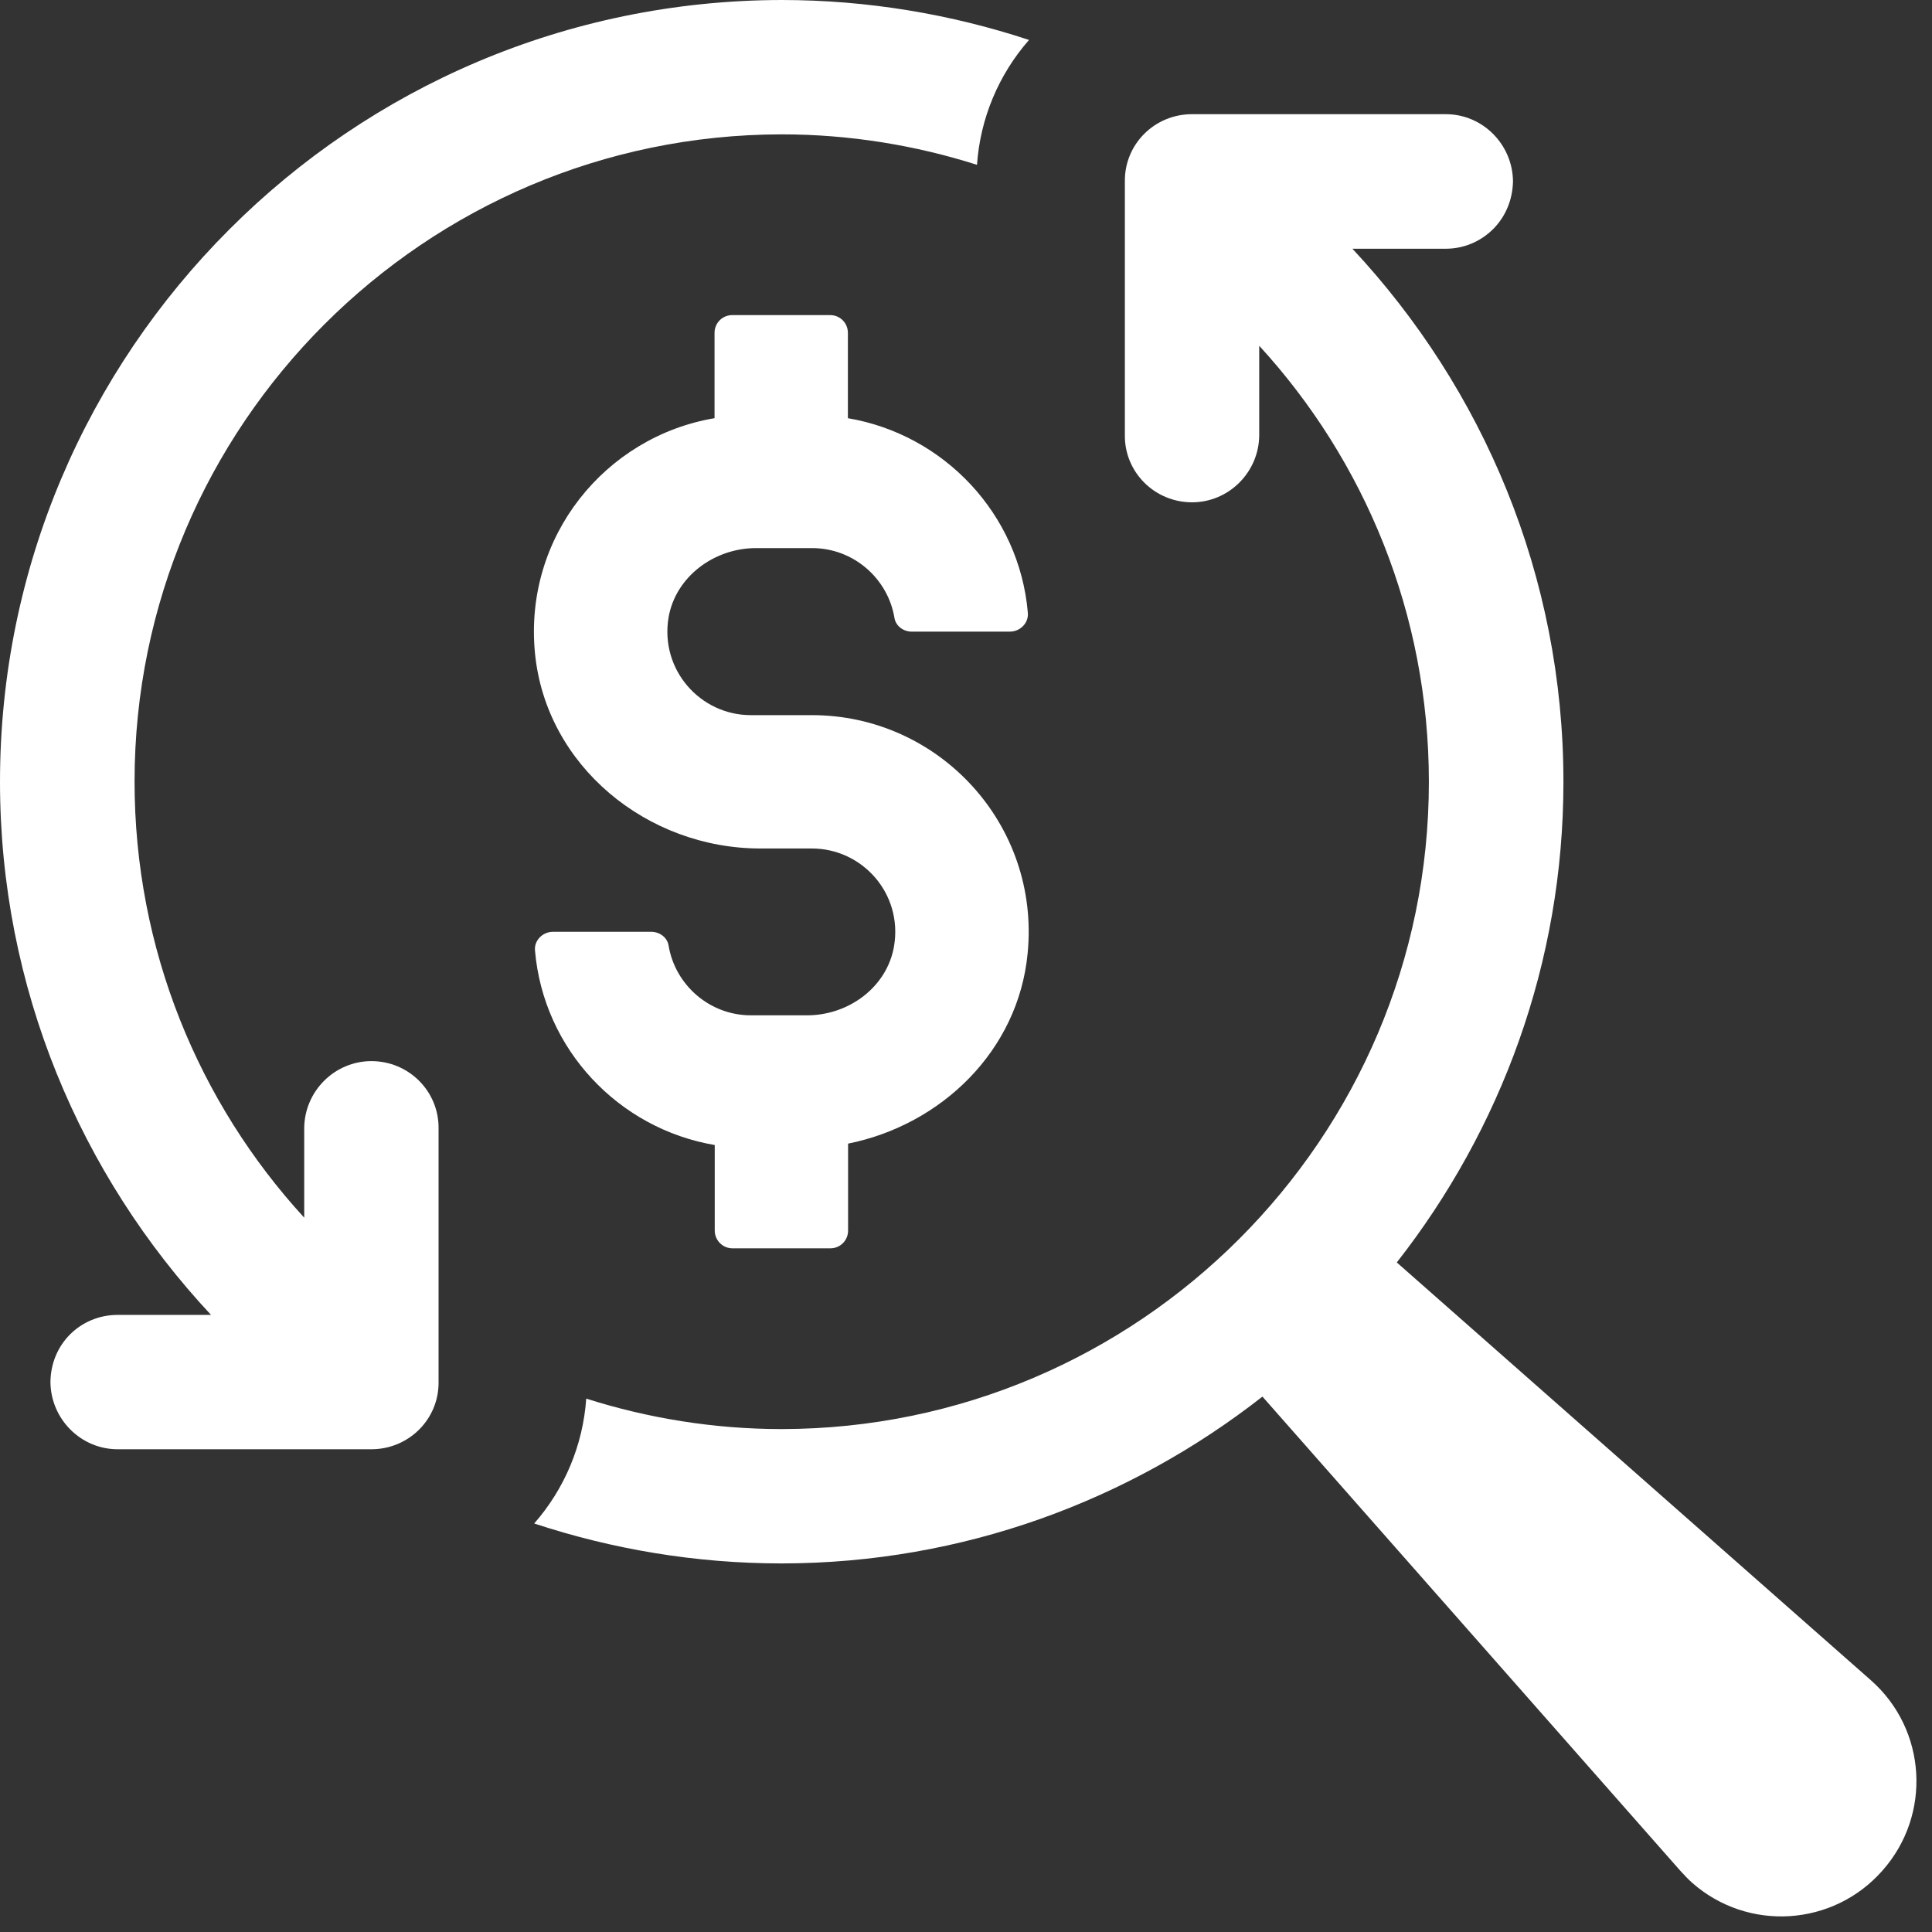
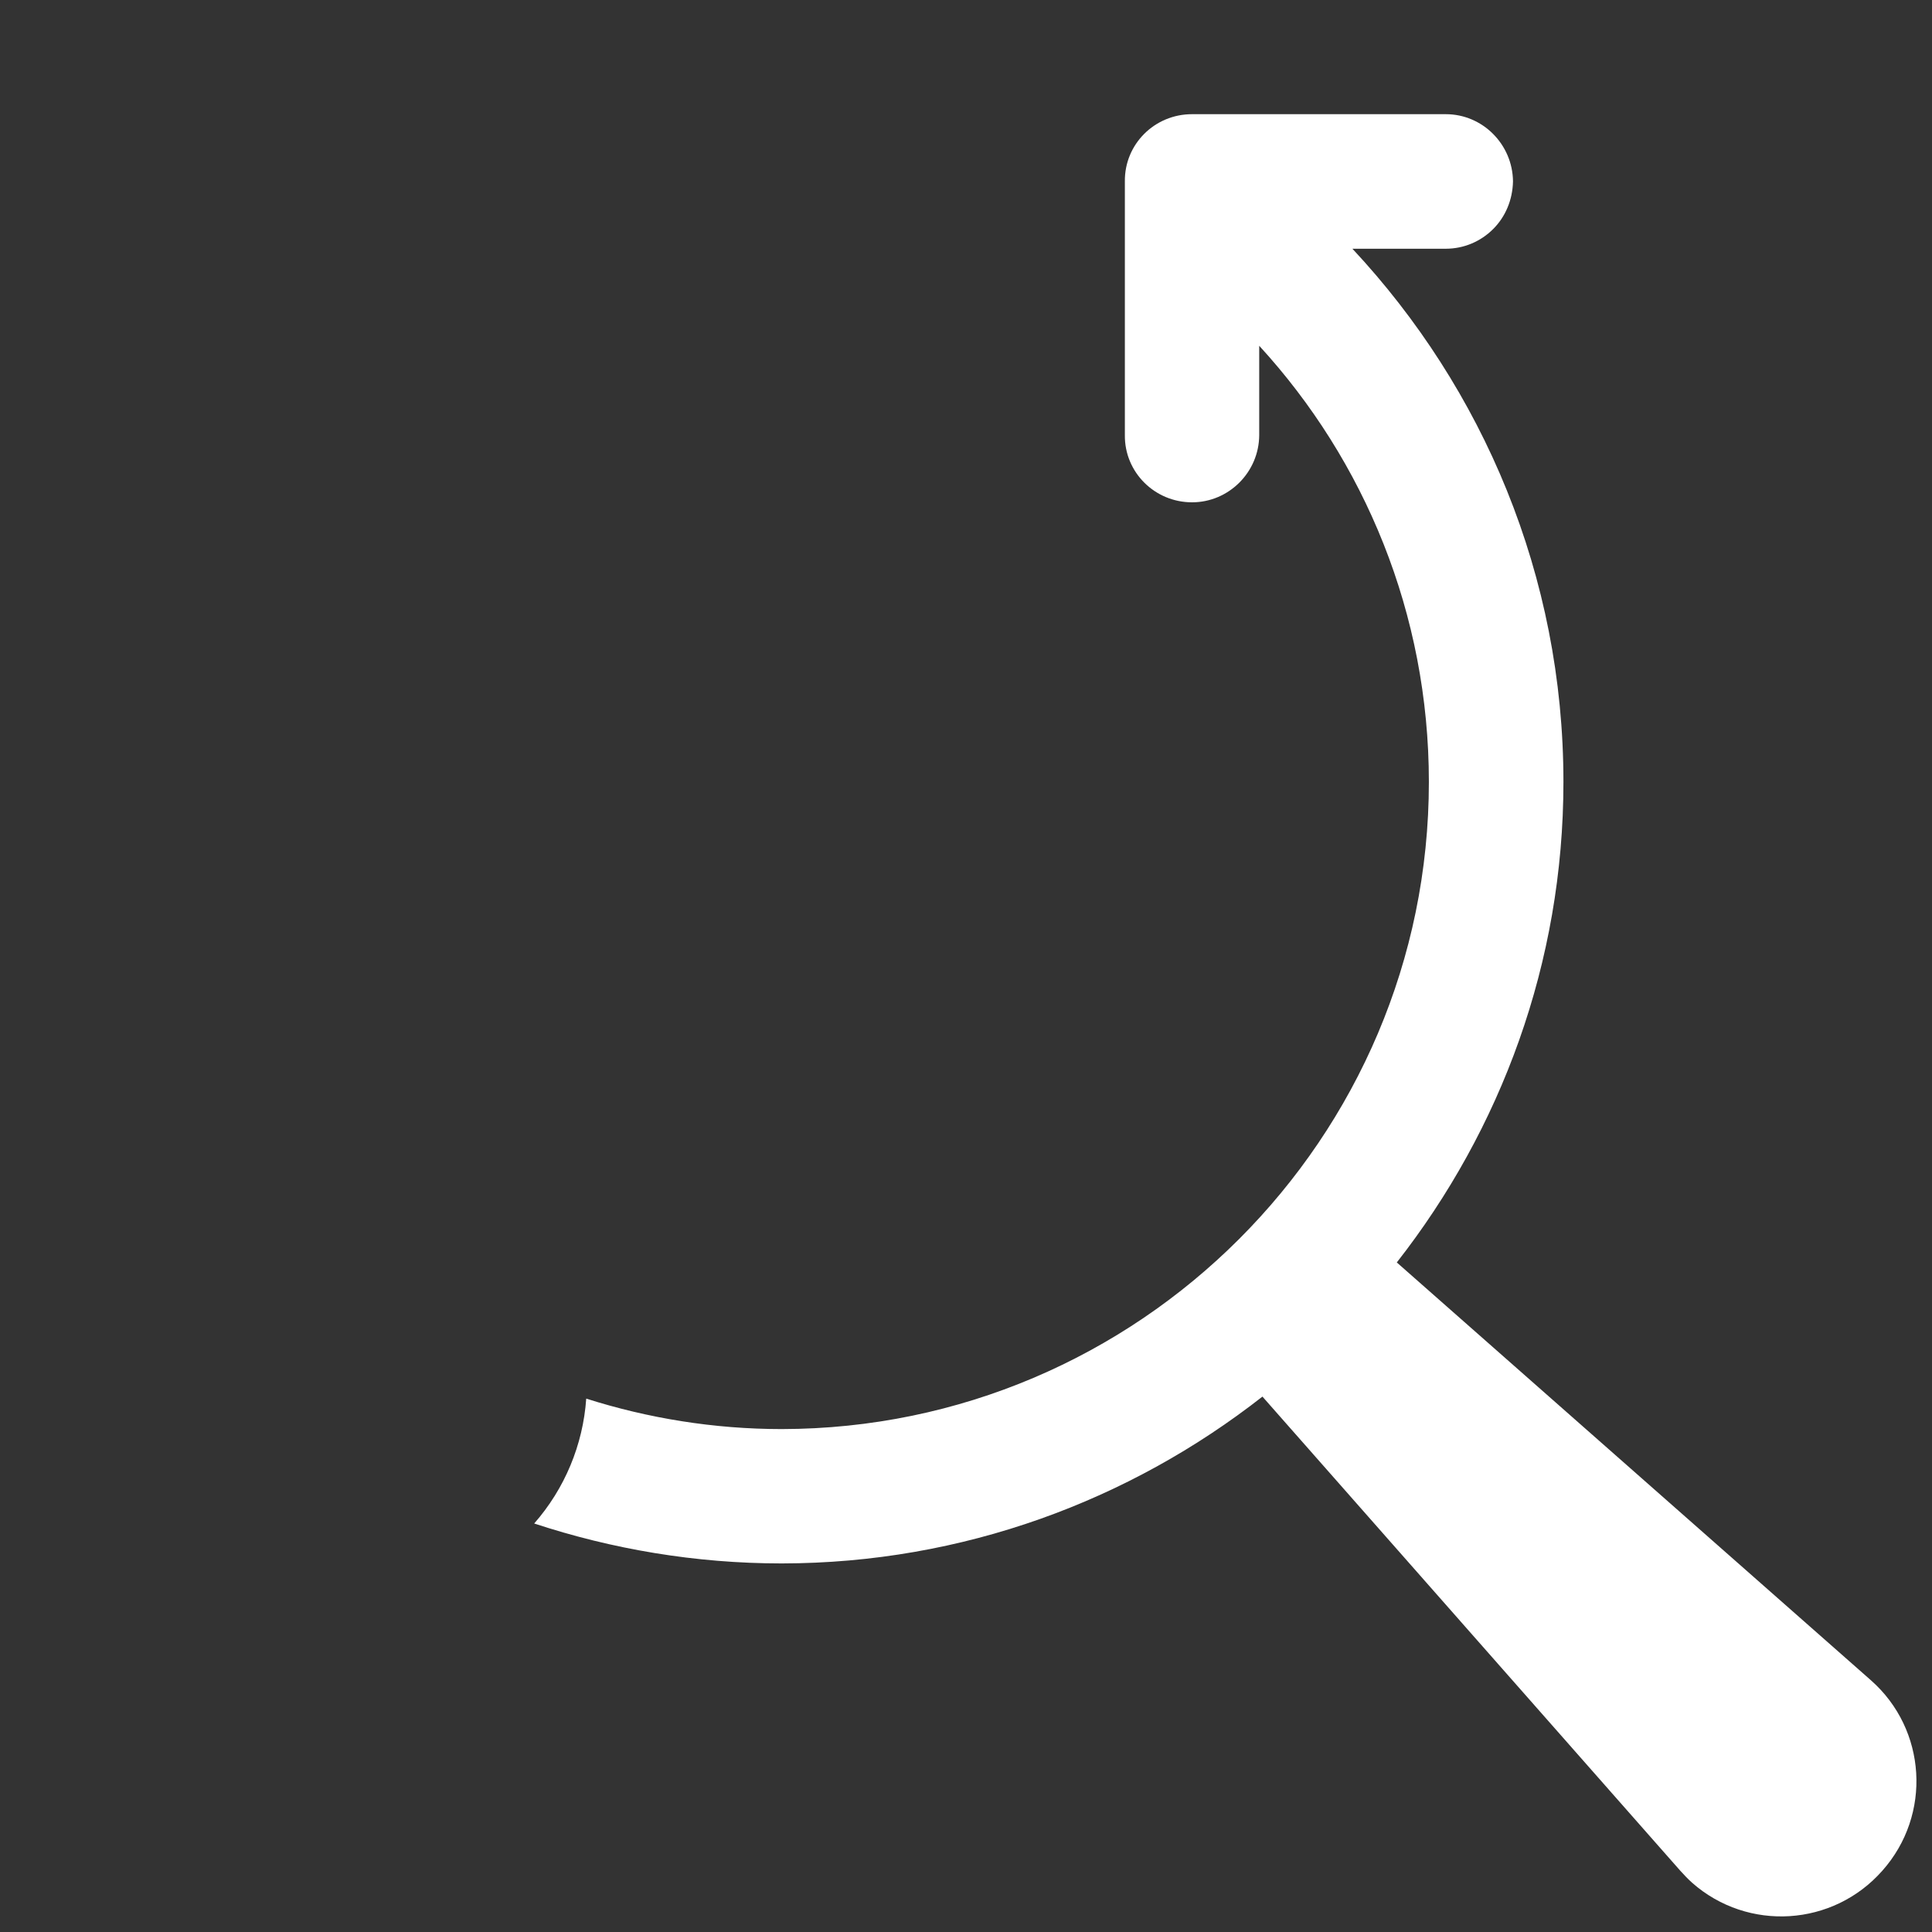
<svg xmlns="http://www.w3.org/2000/svg" fill="#ffffff" height="957.7" preserveAspectRatio="xMidYMid meet" version="1" viewBox="25.0 25.0 957.7 957.7" width="957.7" zoomAndPan="magnify">
  <rect x="25.0" y="25.0" width="957.7" height="957.7" fill="#333333" stroke="none" />
  <g id="change1_1">
    <path d="M952.4,857.9l-235-207.1C769,584.9,800,502.3,800,412.6c0-102.2-39.9-195-104.6-264.3l46.2,0c9.1,0,17.4-3.6,23.6-9.8 c6-6,9.6-14.3,9.8-23.6c-0.2-18.4-15.1-33.3-33.3-33.3H615.9c-18.6,0-33.5,14.9-33.3,33.3v125.8c-0.2,18.4,14.8,33.3,33.3,33.3 c18.2,0,33.2-14.9,33.3-33.3v-44.3c52.2,56.9,84.1,132.9,84.1,216.2c0,176.7-143.9,320.6-320.8,320.8c-33.7,0-66.4-5.4-96.9-15.1 c-1.6,23-10.7,44.7-25.8,61.9c38.5,12.7,79.9,19.8,122.7,19.8c89.9-0.1,172.5-31.2,238.3-82.7l207.1,235c1.8,2,3.9,4.2,5.9,6 c27.7,24.4,69.9,21.7,94.3-6C982.7,924.6,980.1,882.3,952.4,857.9z" />
-     <path d="M209.1,551c-18.2,0-33.2,14.9-33.3,33.3v44.3c-52.2-56.9-84.1-132.9-84.1-216.2c0-176.7,143.9-320.6,320.8-320.8 c33.6,0,66.3,5.4,96.8,15.1c1.6-23,10.7-44.7,25.8-61.9c-38.5-12.7-79.9-19.8-122.7-19.8c-106.8,0.2-203.6,43.5-273.7,113.7 C68.4,209,25,305.9,25,412.5c0,102.2,39.9,195,104.6,264.3H83.3c-9.1,0-17.5,3.6-23.6,9.7c-6,6-9.6,14.3-9.7,23.6 c0.2,18.4,15.1,33.3,33.3,33.3h125.8c18.5,0,33.5-14.9,33.3-33.3V584.4C242.6,566,227.7,551,209.1,551z" />
-     <path d="M399.7,296.7h27.9c20.5,0,37.6,15.1,40.8,34.7c0.7,4,4.5,6.7,8.5,6.7h48.7c5.1,0,9.4-4.3,8.9-9.4 c-4.2-48.9-41.5-88.3-89.2-96.4v-42.3c0-4.9-3.9-8.8-8.8-8.8h-48.5c-4.9,0-8.8,3.9-8.8,8.8v42.3c-54.1,9.1-94.7,58.7-89,116.6 c5.5,55.8,55.6,96.7,111.7,96.7h25.5c25.1,0,45.1,22.4,40.8,48.3c-3.4,20.4-22.5,34.4-43.1,34.4h-27.9c-20.5,0-37.6-15.1-40.8-34.7 c-0.7-4-4.5-6.7-8.6-6.7h-48.7c-5.1,0-9.4,4.3-8.9,9.3c4.2,48.9,41.4,88.3,89.1,96.4V635c0,4.8,3.9,8.8,8.8,8.8h48.5 c4.9,0,8.8-3.9,8.8-8.8v-43.1c46.3-9.3,84.4-46.1,89-94.3c6.3-64-44.1-118.1-106.9-118.1h-30.3c-25.1,0-45.1-22.5-40.8-48.4 C359.9,310.8,379.1,296.7,399.7,296.7z" />
  </g>
</svg>